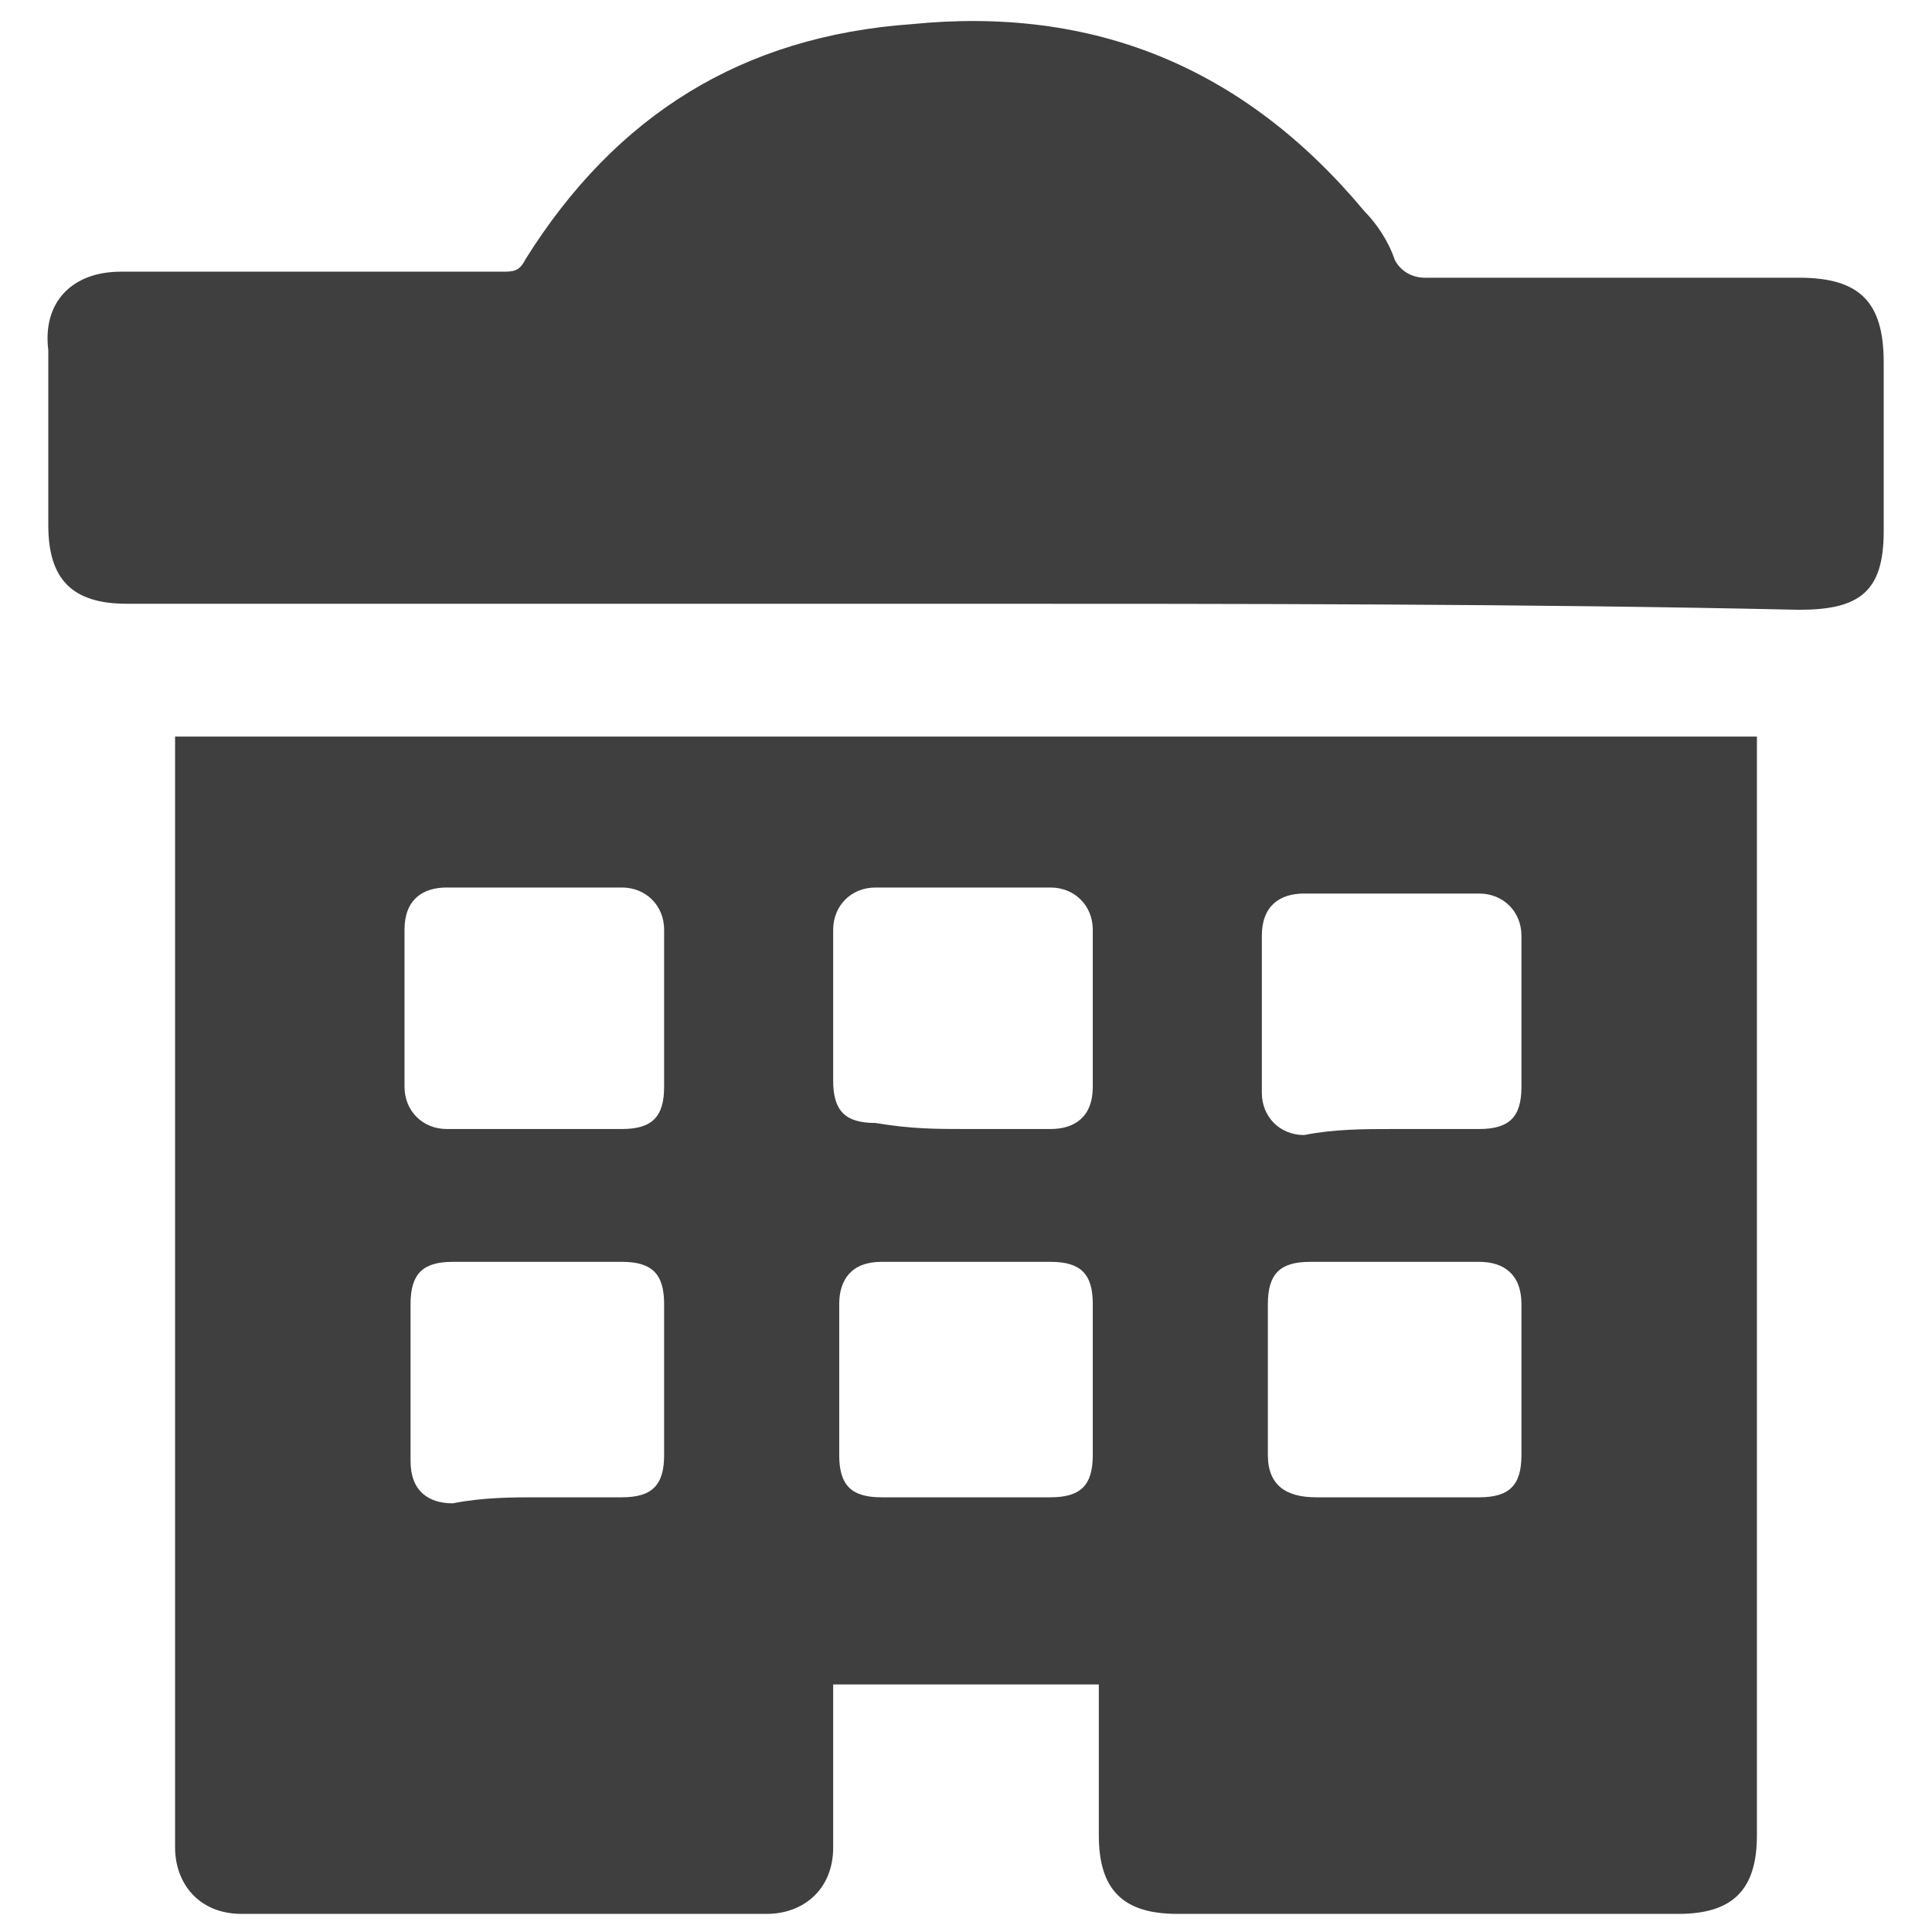
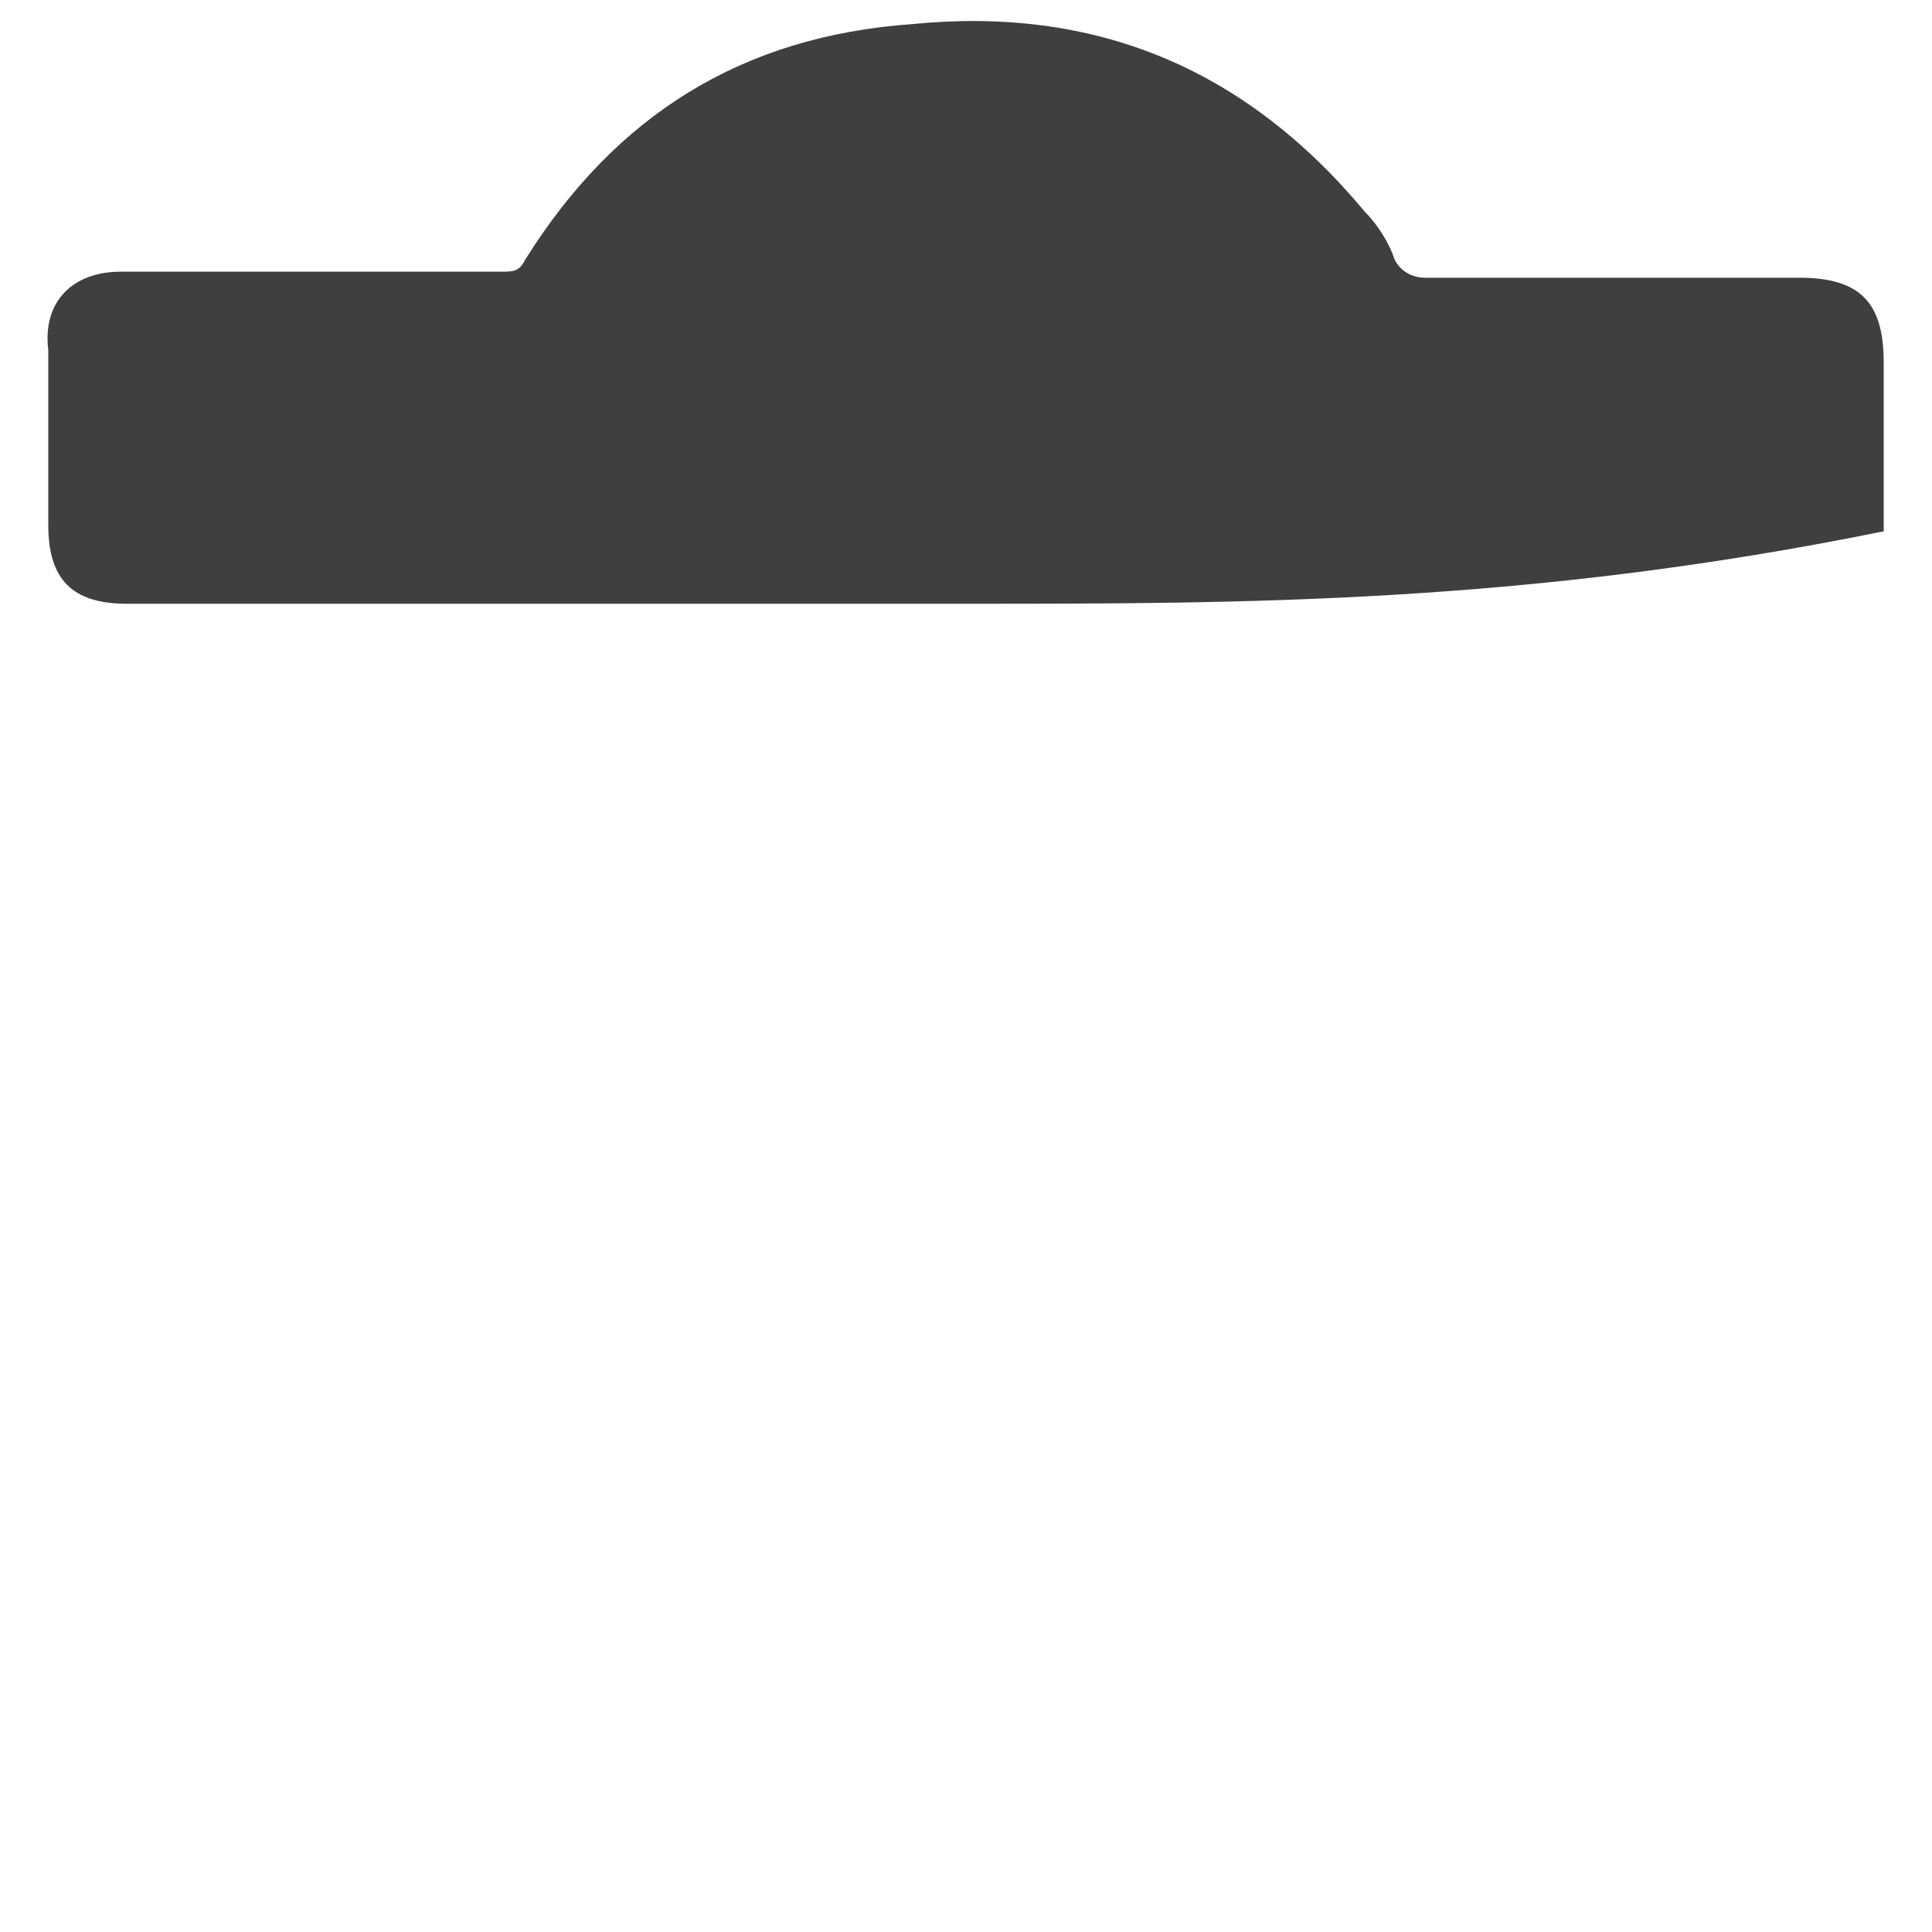
<svg xmlns="http://www.w3.org/2000/svg" version="1.1" id="Layer_1" x="0px" y="0px" viewBox="0 0 32 32" style="enable-background:new 0 0 32 32;" xml:space="preserve">
  <style type="text/css">
	.st0{fill:#3F3F3F;}
</style>
  <g>
-     <path class="st0" d="M2.9,12.2c8.8,0,17.5,0,26.2,0c0,0.1,0,0.3,0,0.4c0,5.9,0,11.9,0,17.8c0,0.9-0.4,1.3-1.3,1.3   c-2.8,0-5.6,0-8.3,0c-0.9,0-1.3-0.4-1.3-1.3c0-0.8,0-1.7,0-2.5c-1.5,0-2.9,0-4.4,0c0,0.1,0,0.2,0,0.4c0,0.8,0,1.5,0,2.3   c0,0.7-0.5,1.1-1.1,1.1c-2.9,0-5.8,0-8.7,0c-0.7,0-1.1-0.5-1.1-1.1c0-0.1,0-0.2,0-0.3c0-5.9,0-11.8,0-17.7   C2.9,12.5,2.9,12.4,2.9,12.2z M23.1,18.7c0.5,0,1,0,1.4,0c0.5,0,0.7-0.2,0.7-0.7c0-0.8,0-1.7,0-2.5c0-0.4-0.3-0.7-0.7-0.7   c-1,0-1.9,0-2.9,0c-0.4,0-0.7,0.2-0.7,0.7c0,0.9,0,1.8,0,2.6c0,0.4,0.3,0.7,0.7,0.7C22.1,18.7,22.6,18.7,23.1,18.7z M8.9,24.8   c0.5,0,1,0,1.4,0c0.5,0,0.7-0.2,0.7-0.7c0-0.8,0-1.7,0-2.5c0-0.5-0.2-0.7-0.7-0.7c-0.9,0-1.9,0-2.8,0c-0.5,0-0.7,0.2-0.7,0.7   c0,0.9,0,1.7,0,2.6c0,0.5,0.3,0.7,0.7,0.7C8,24.8,8.5,24.8,8.9,24.8z M23.1,24.8c0.5,0,0.9,0,1.4,0c0.5,0,0.7-0.2,0.7-0.7   c0-0.8,0-1.7,0-2.5c0-0.5-0.3-0.7-0.7-0.7c-0.9,0-1.9,0-2.8,0c-0.5,0-0.7,0.2-0.7,0.7c0,0.8,0,1.7,0,2.5c0,0.5,0.3,0.7,0.8,0.7   C22.1,24.8,22.6,24.8,23.1,24.8z M8.9,18.7c0.5,0,1,0,1.4,0c0.5,0,0.7-0.2,0.7-0.7c0-0.9,0-1.7,0-2.6c0-0.4-0.3-0.7-0.7-0.7   c-1,0-2,0-2.9,0c-0.4,0-0.7,0.2-0.7,0.7c0,0.9,0,1.7,0,2.6c0,0.4,0.3,0.7,0.7,0.7C8,18.7,8.5,18.7,8.9,18.7z M16,18.7   c0.5,0,1,0,1.4,0c0.4,0,0.7-0.2,0.7-0.7c0-0.9,0-1.7,0-2.6c0-0.4-0.3-0.7-0.7-0.7c-1,0-1.9,0-2.9,0c-0.4,0-0.7,0.3-0.7,0.7   c0,0.8,0,1.7,0,2.5c0,0.5,0.2,0.7,0.7,0.7C15.1,18.7,15.5,18.7,16,18.7z M16,24.8c0.5,0,0.9,0,1.4,0c0.5,0,0.7-0.2,0.7-0.7   c0-0.8,0-1.7,0-2.5c0-0.5-0.2-0.7-0.7-0.7c-0.9,0-1.9,0-2.8,0c-0.5,0-0.7,0.3-0.7,0.7c0,0.8,0,1.7,0,2.5c0,0.5,0.2,0.7,0.7,0.7   C15.1,24.8,15.5,24.8,16,24.8z" />
-     <path class="st0" d="M16,10c-4.6,0-9.3,0-13.9,0c-0.9,0-1.3-0.4-1.3-1.3c0-1,0-1.9,0-2.9C0.7,5,1.2,4.5,2,4.5c2.1,0,4.2,0,6.3,0   c0.2,0,0.3,0,0.4-0.2c1.5-2.4,3.6-3.7,6.4-3.9c3-0.3,5.5,0.7,7.5,3.1c0.2,0.2,0.4,0.5,0.5,0.8c0.1,0.2,0.3,0.3,0.5,0.3   c2.1,0,4.2,0,6.2,0c1,0,1.4,0.4,1.4,1.4c0,0.9,0,1.8,0,2.8c0,1-0.4,1.3-1.4,1.3C25.3,10,20.6,10,16,10z" />
+     <path class="st0" d="M16,10c-4.6,0-9.3,0-13.9,0c-0.9,0-1.3-0.4-1.3-1.3c0-1,0-1.9,0-2.9C0.7,5,1.2,4.5,2,4.5c2.1,0,4.2,0,6.3,0   c0.2,0,0.3,0,0.4-0.2c1.5-2.4,3.6-3.7,6.4-3.9c3-0.3,5.5,0.7,7.5,3.1c0.2,0.2,0.4,0.5,0.5,0.8c0.1,0.2,0.3,0.3,0.5,0.3   c2.1,0,4.2,0,6.2,0c1,0,1.4,0.4,1.4,1.4c0,0.9,0,1.8,0,2.8C25.3,10,20.6,10,16,10z" />
  </g>
</svg>